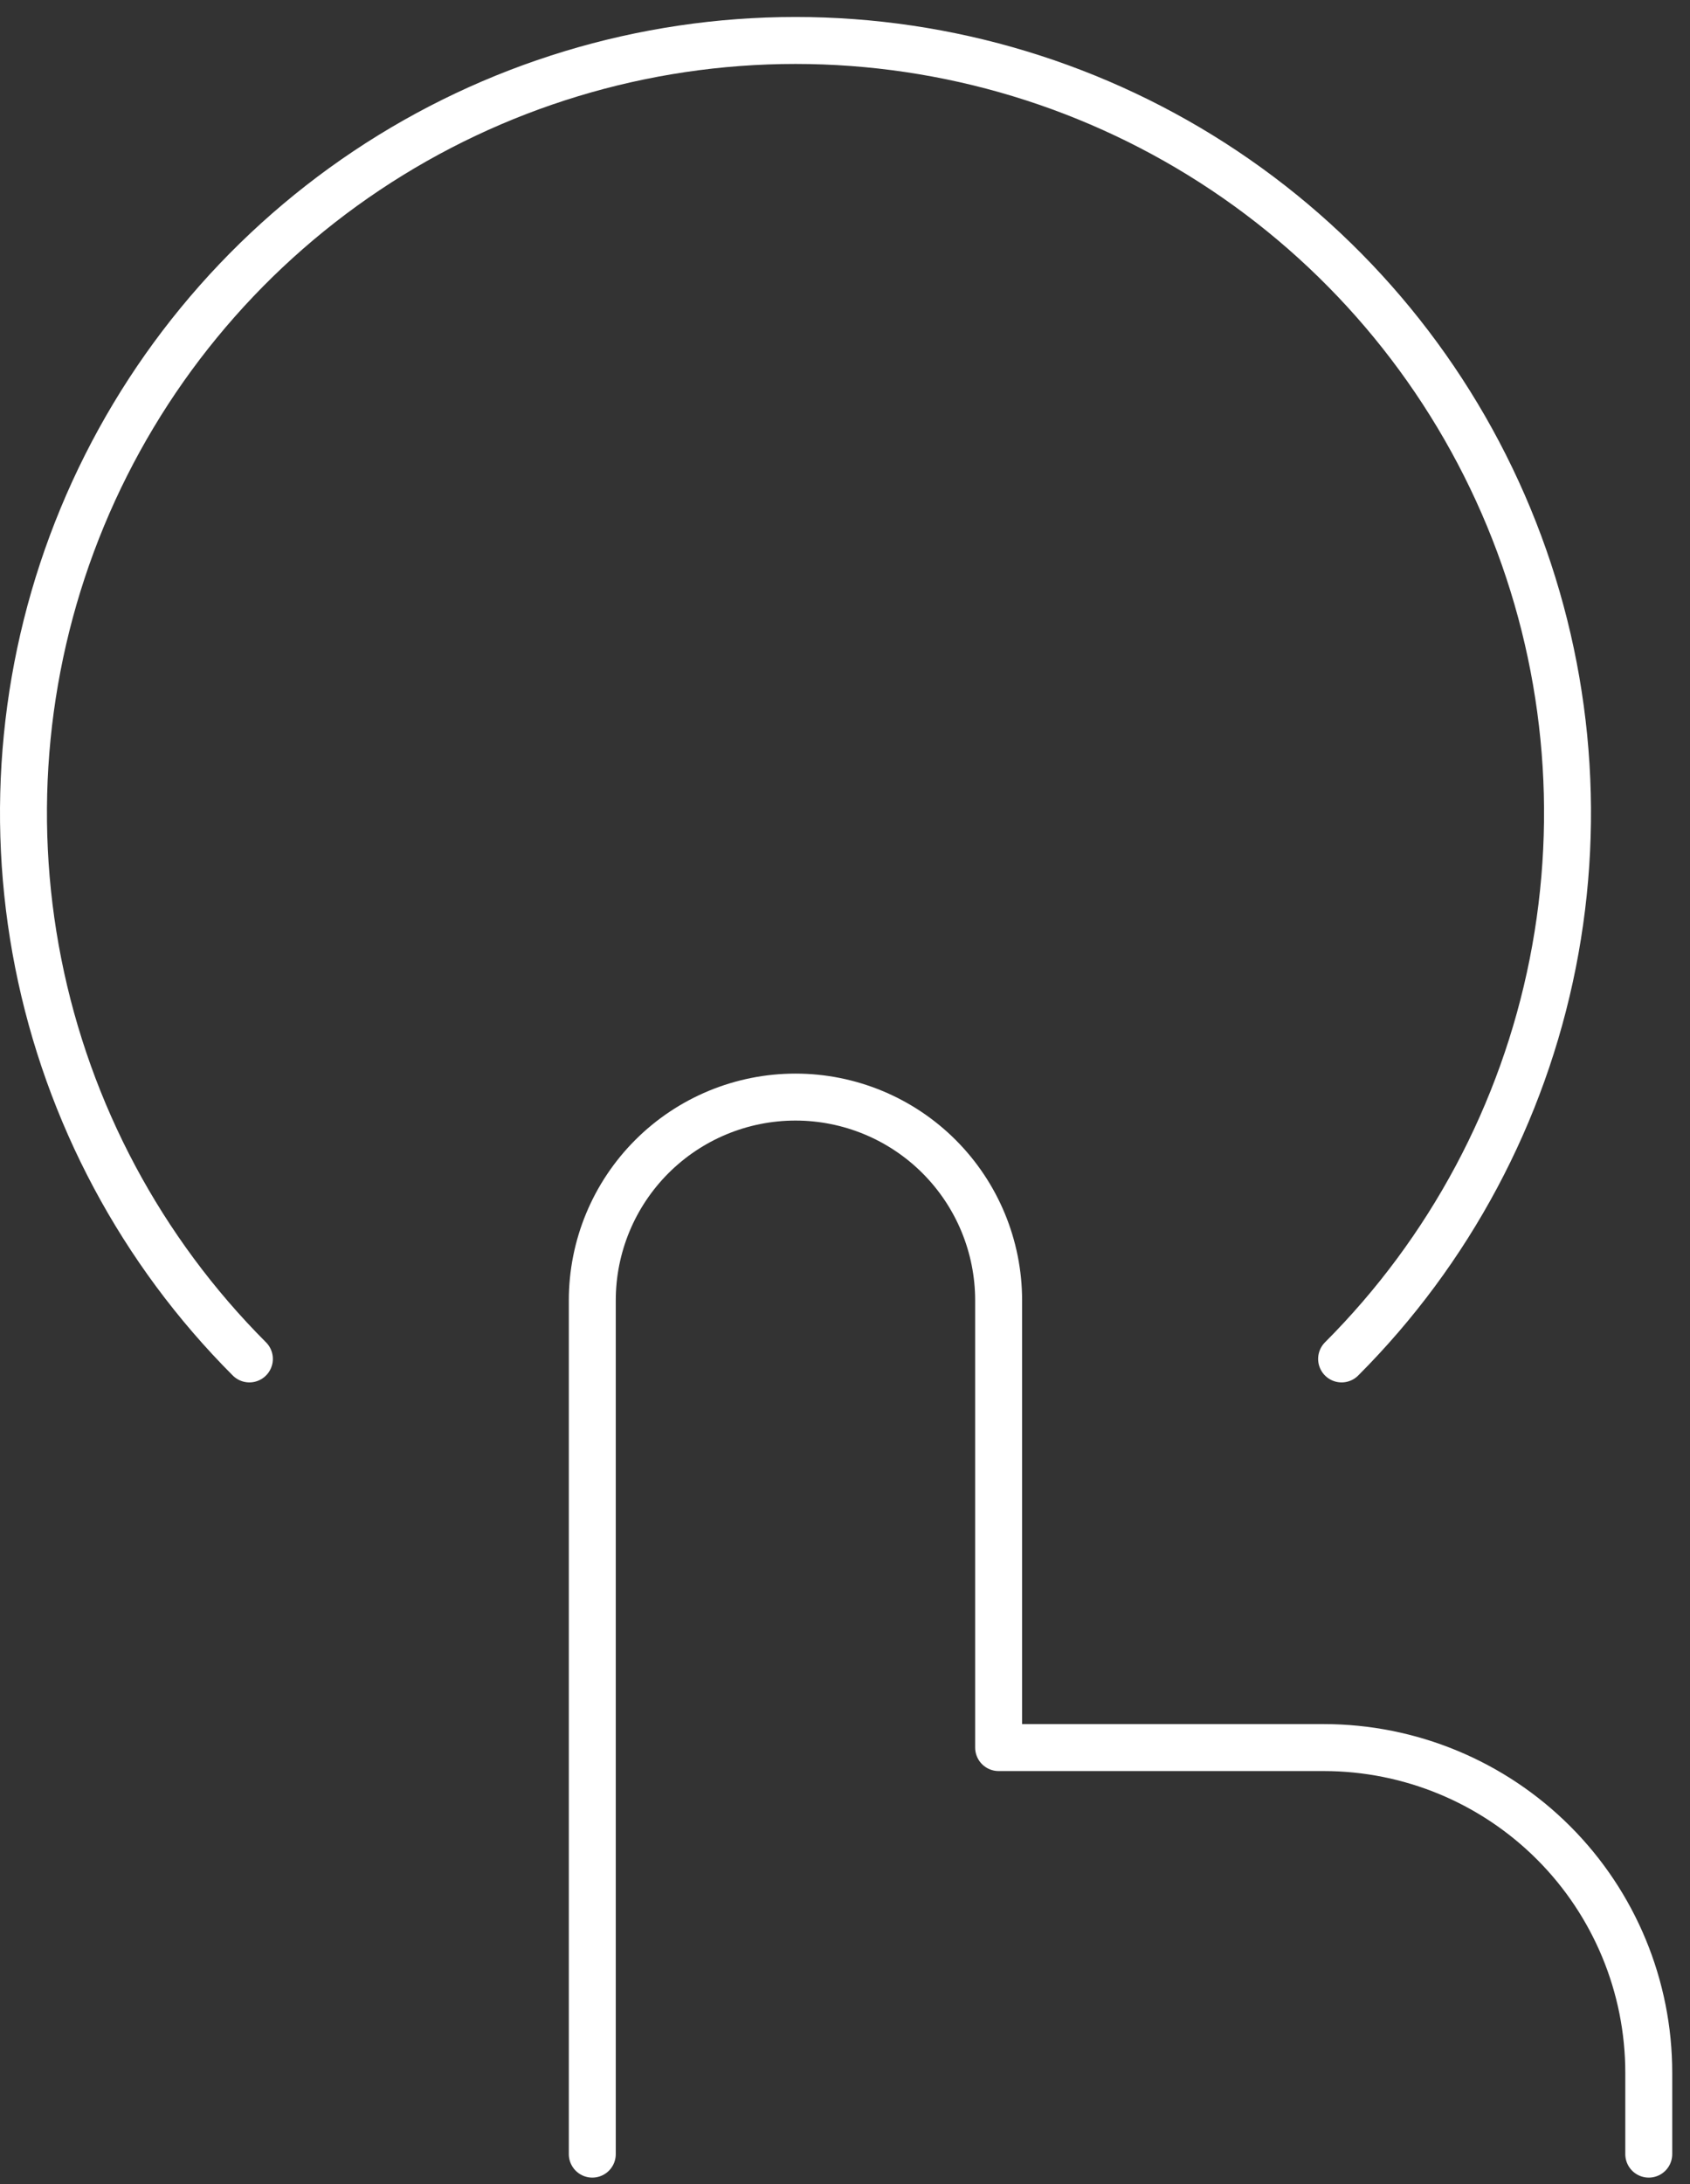
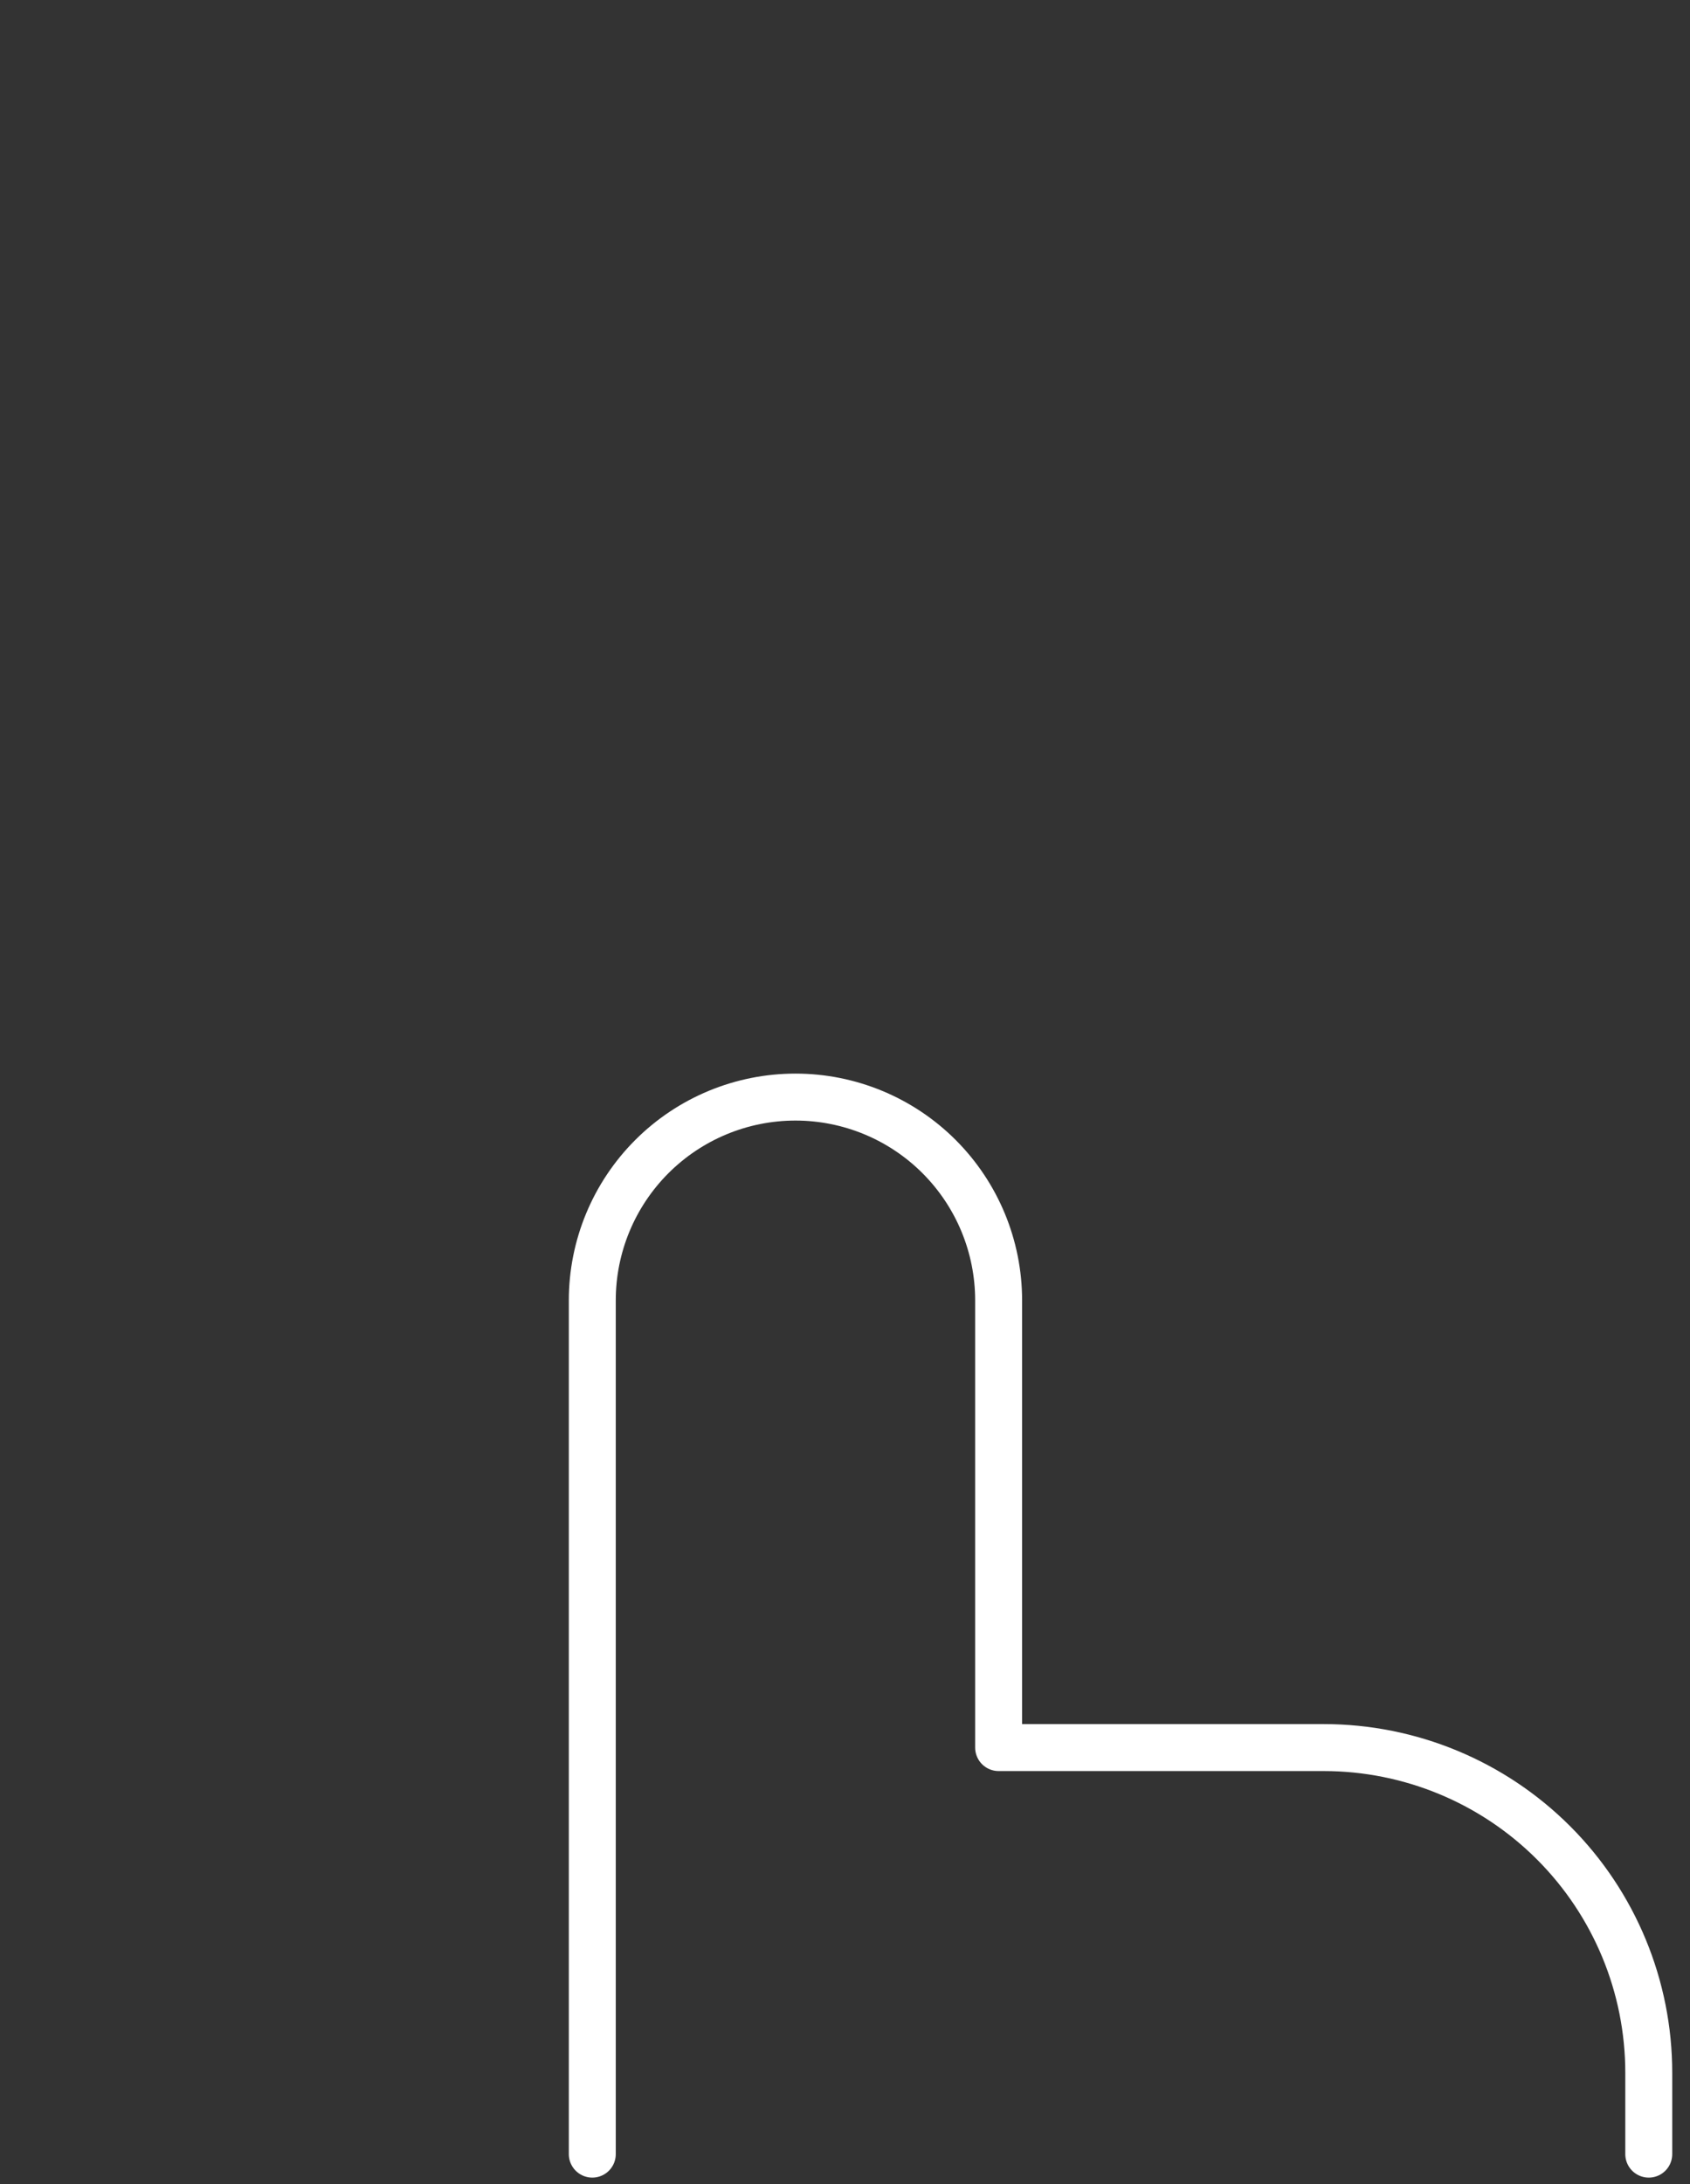
<svg xmlns="http://www.w3.org/2000/svg" width="72" height="93" viewBox="0 0 72 93" fill="none">
  <rect x="0" y="0" width="72" height="93" fill="#333333" stroke="none" />
  <path d="M25.234 91.723V55.37C25.234 53.074 26.146 50.873 27.77 49.249C29.393 47.626 31.594 46.714 33.89 46.714C36.185 46.714 38.387 47.626 40.01 49.249C41.633 50.873 42.545 53.074 42.545 55.37V74.412H56.394C60.067 74.412 63.59 75.871 66.187 78.468C68.784 81.065 70.243 84.588 70.243 88.26V91.723" stroke="white" stroke-width="2" stroke-linecap="round" stroke-linejoin="round" />
-   <path d="M10.625 57.863C6.027 53.262 2.897 47.401 1.63 41.022C0.363 34.642 1.016 28.03 3.506 22.021C5.996 16.013 10.212 10.877 15.62 7.264C21.029 3.651 27.387 1.723 33.891 1.723C40.395 1.723 46.753 3.651 52.162 7.264C57.57 10.877 61.786 16.013 64.276 22.021C66.766 28.03 67.419 34.642 66.152 41.022C64.885 47.401 61.754 53.262 57.157 57.863" stroke="white" stroke-width="2" stroke-linecap="round" stroke-linejoin="round" />
</svg>